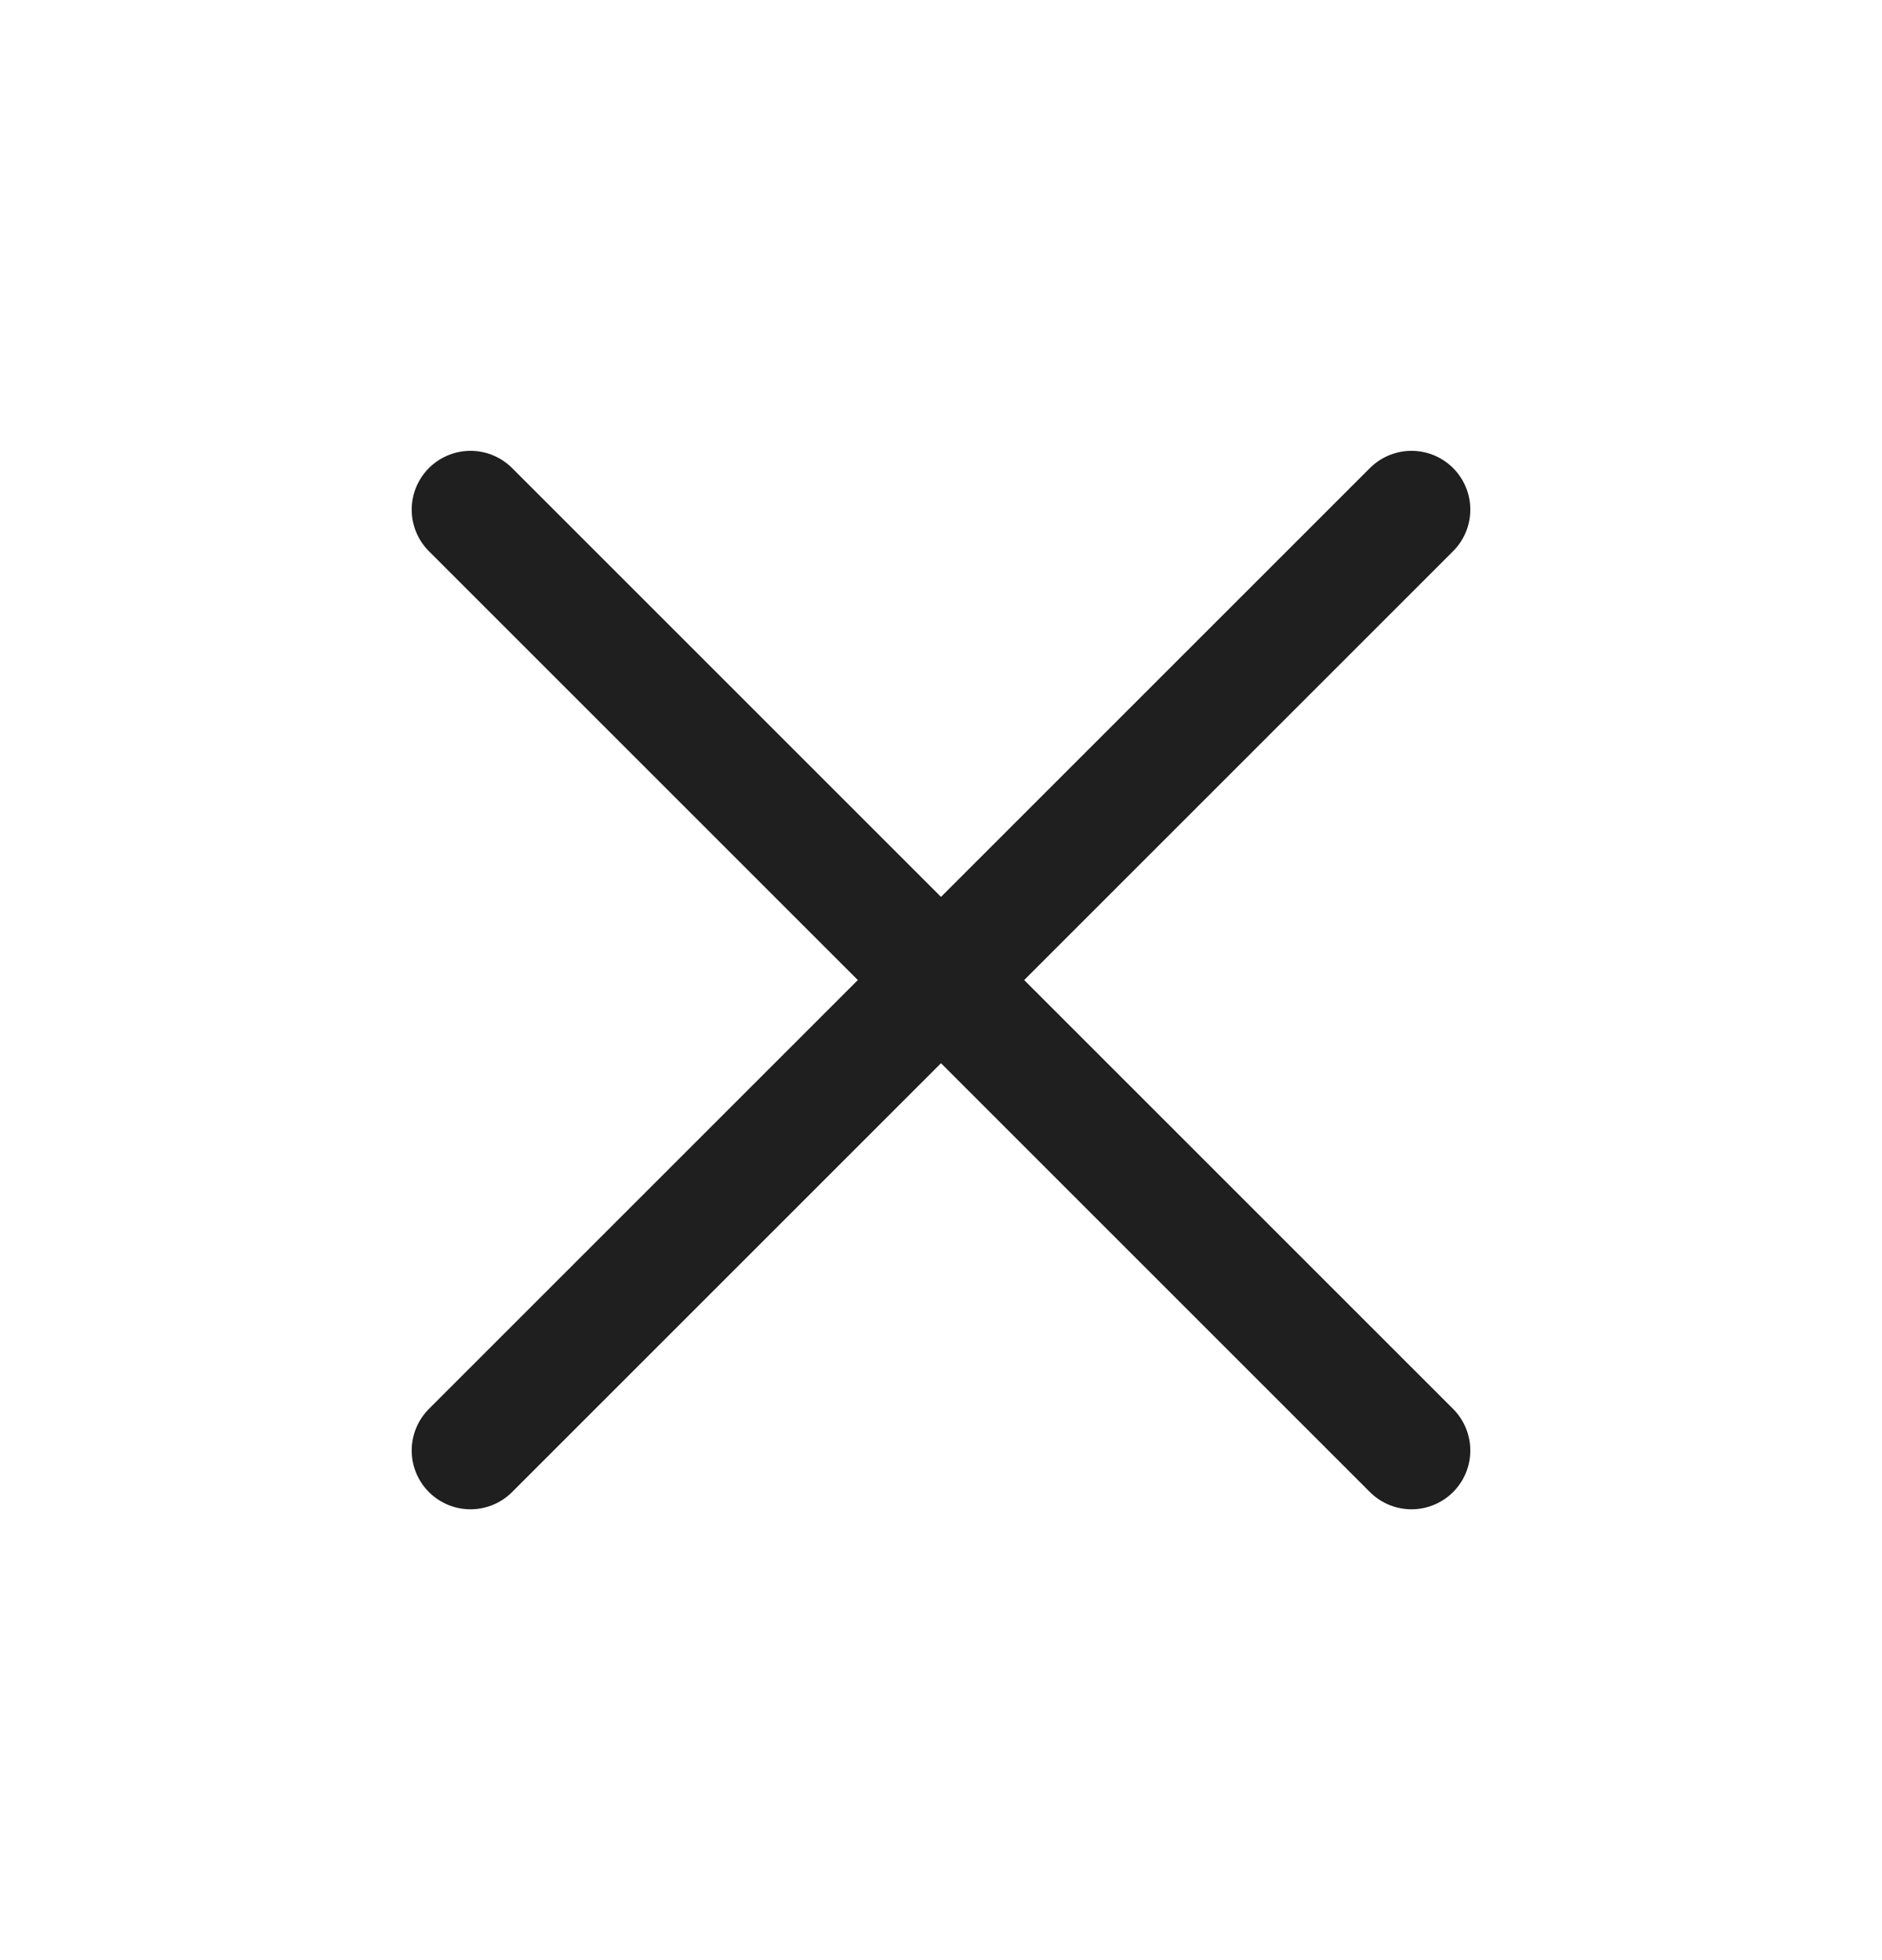
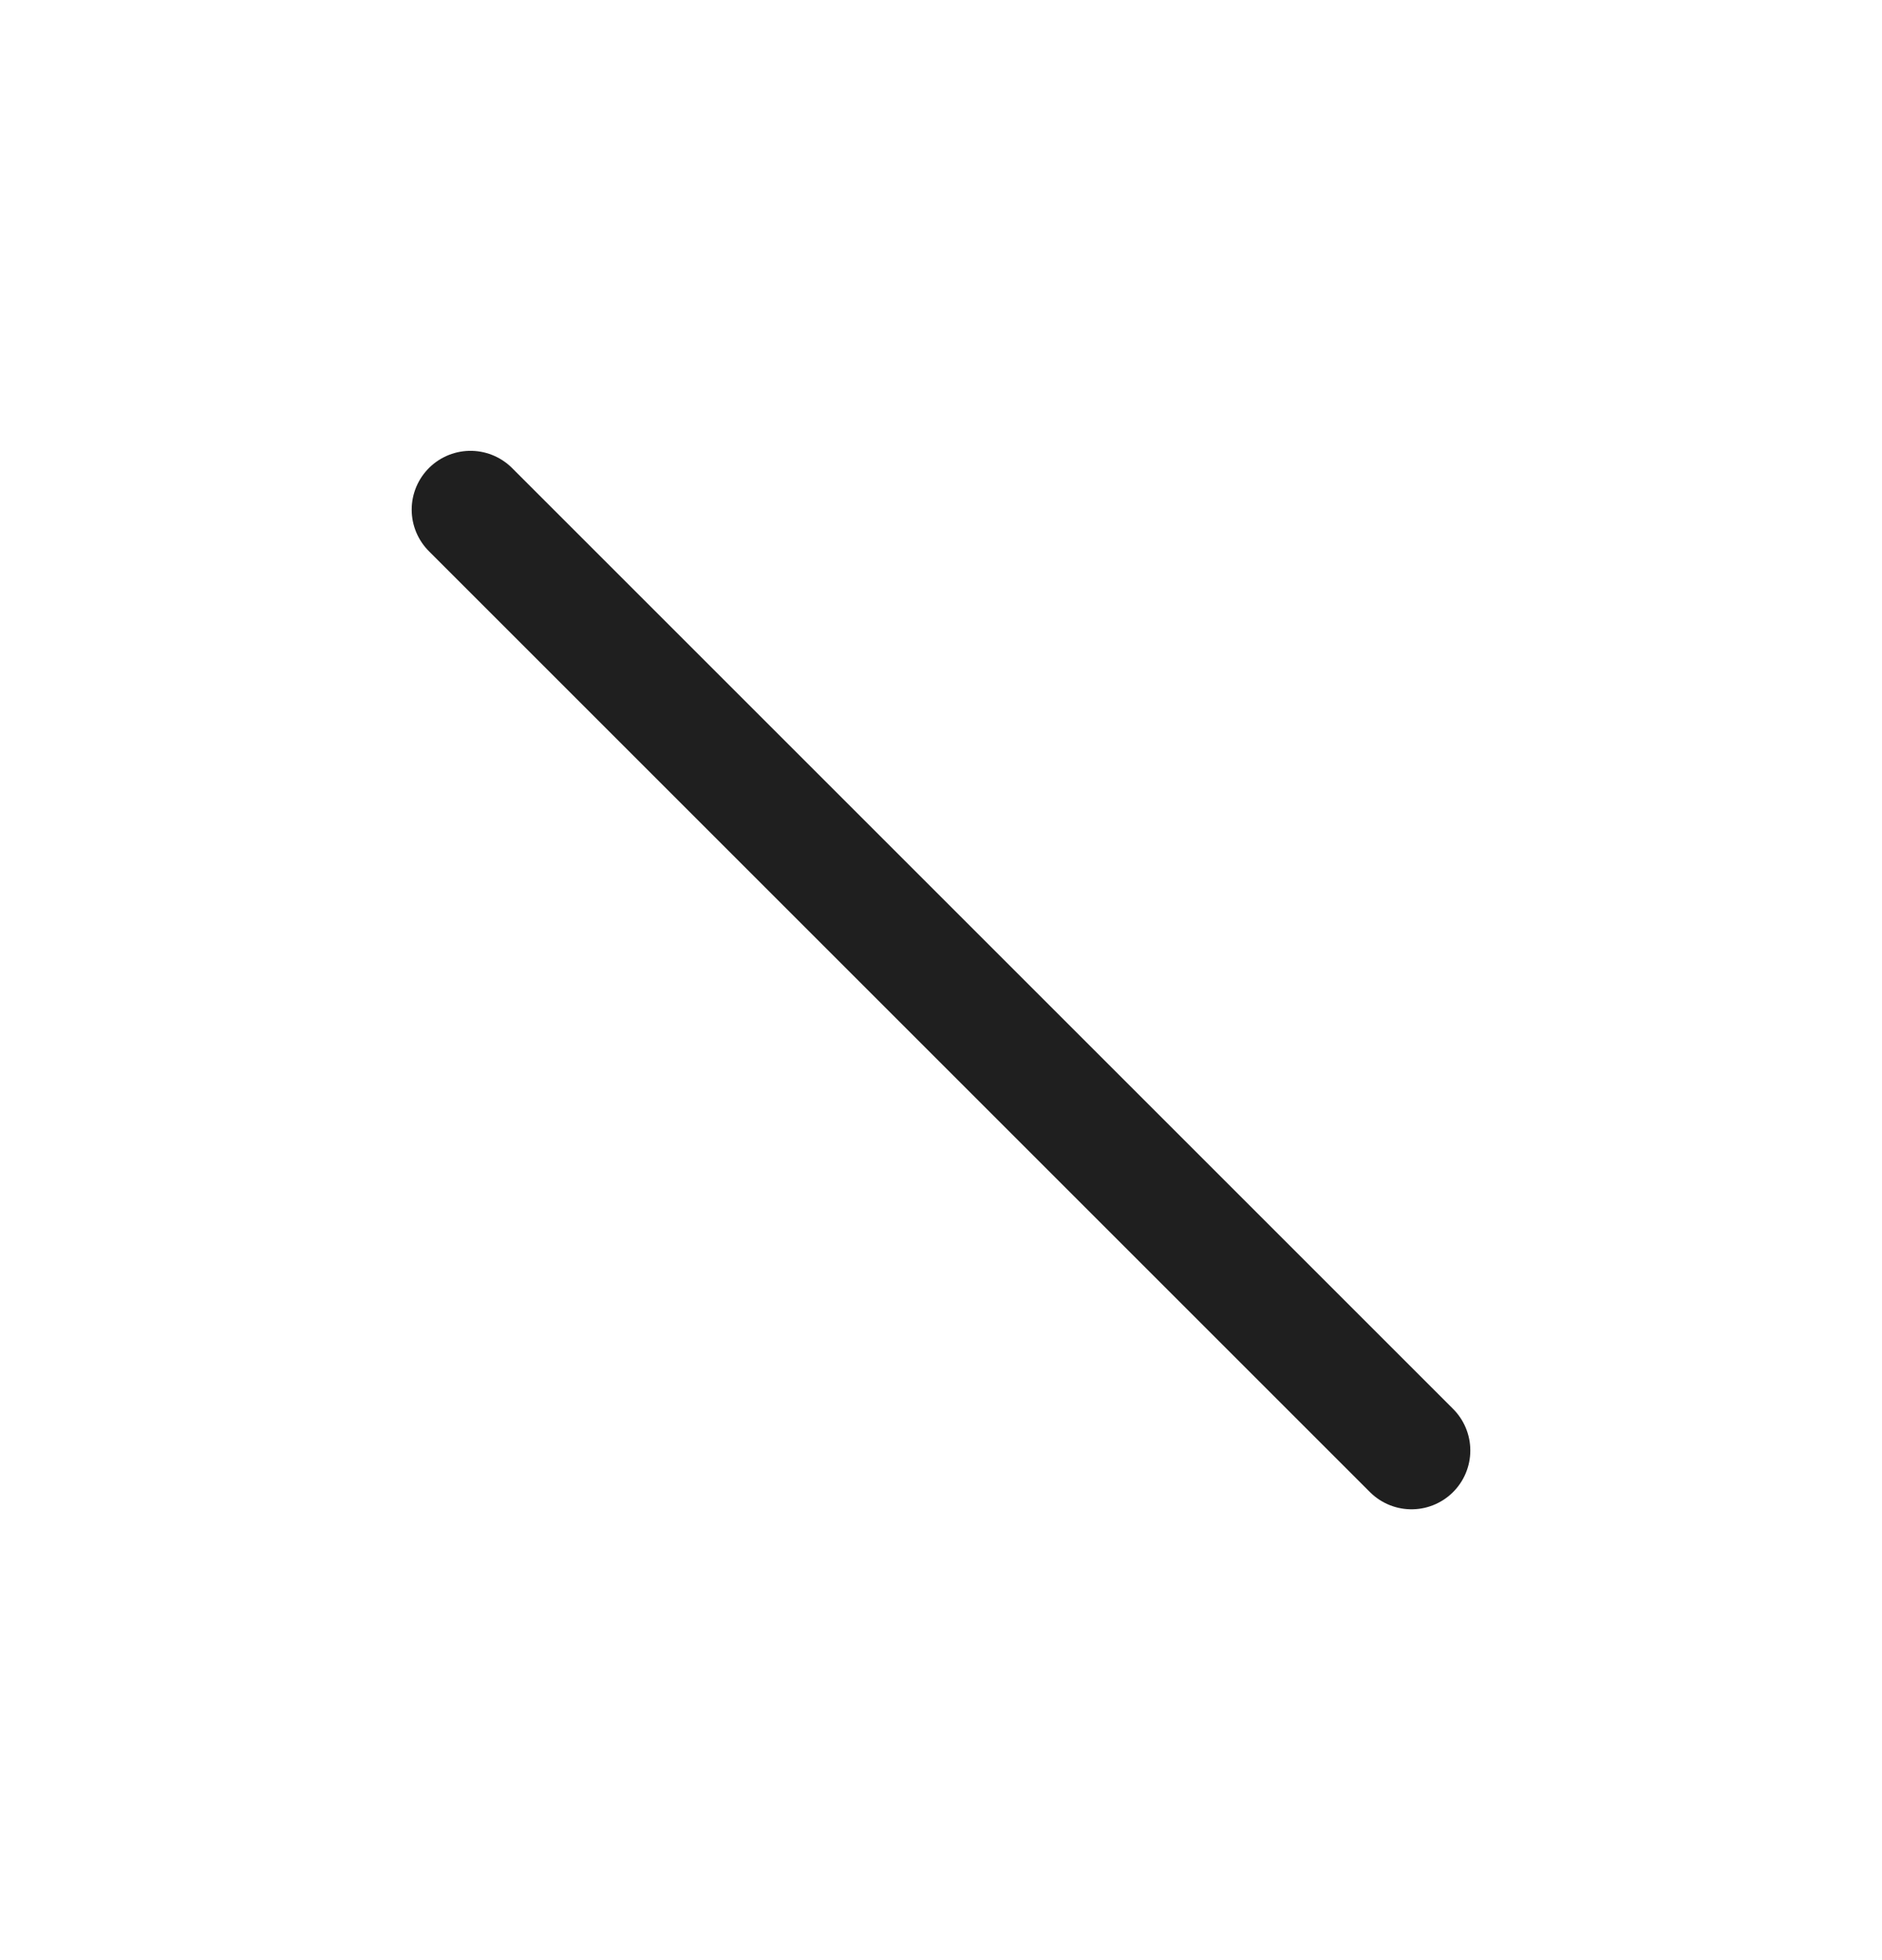
<svg xmlns="http://www.w3.org/2000/svg" width="24" height="25" viewBox="0 0 24 25" fill="none">
-   <path d="M18 6.5L6 18.5M6 6.5L18 18.5" stroke="#1F1F1F" stroke-width="1.5" stroke-linecap="round" stroke-linejoin="round" />
+   <path d="M18 6.5M6 6.5L18 18.5" stroke="#1F1F1F" stroke-width="1.5" stroke-linecap="round" stroke-linejoin="round" />
</svg>